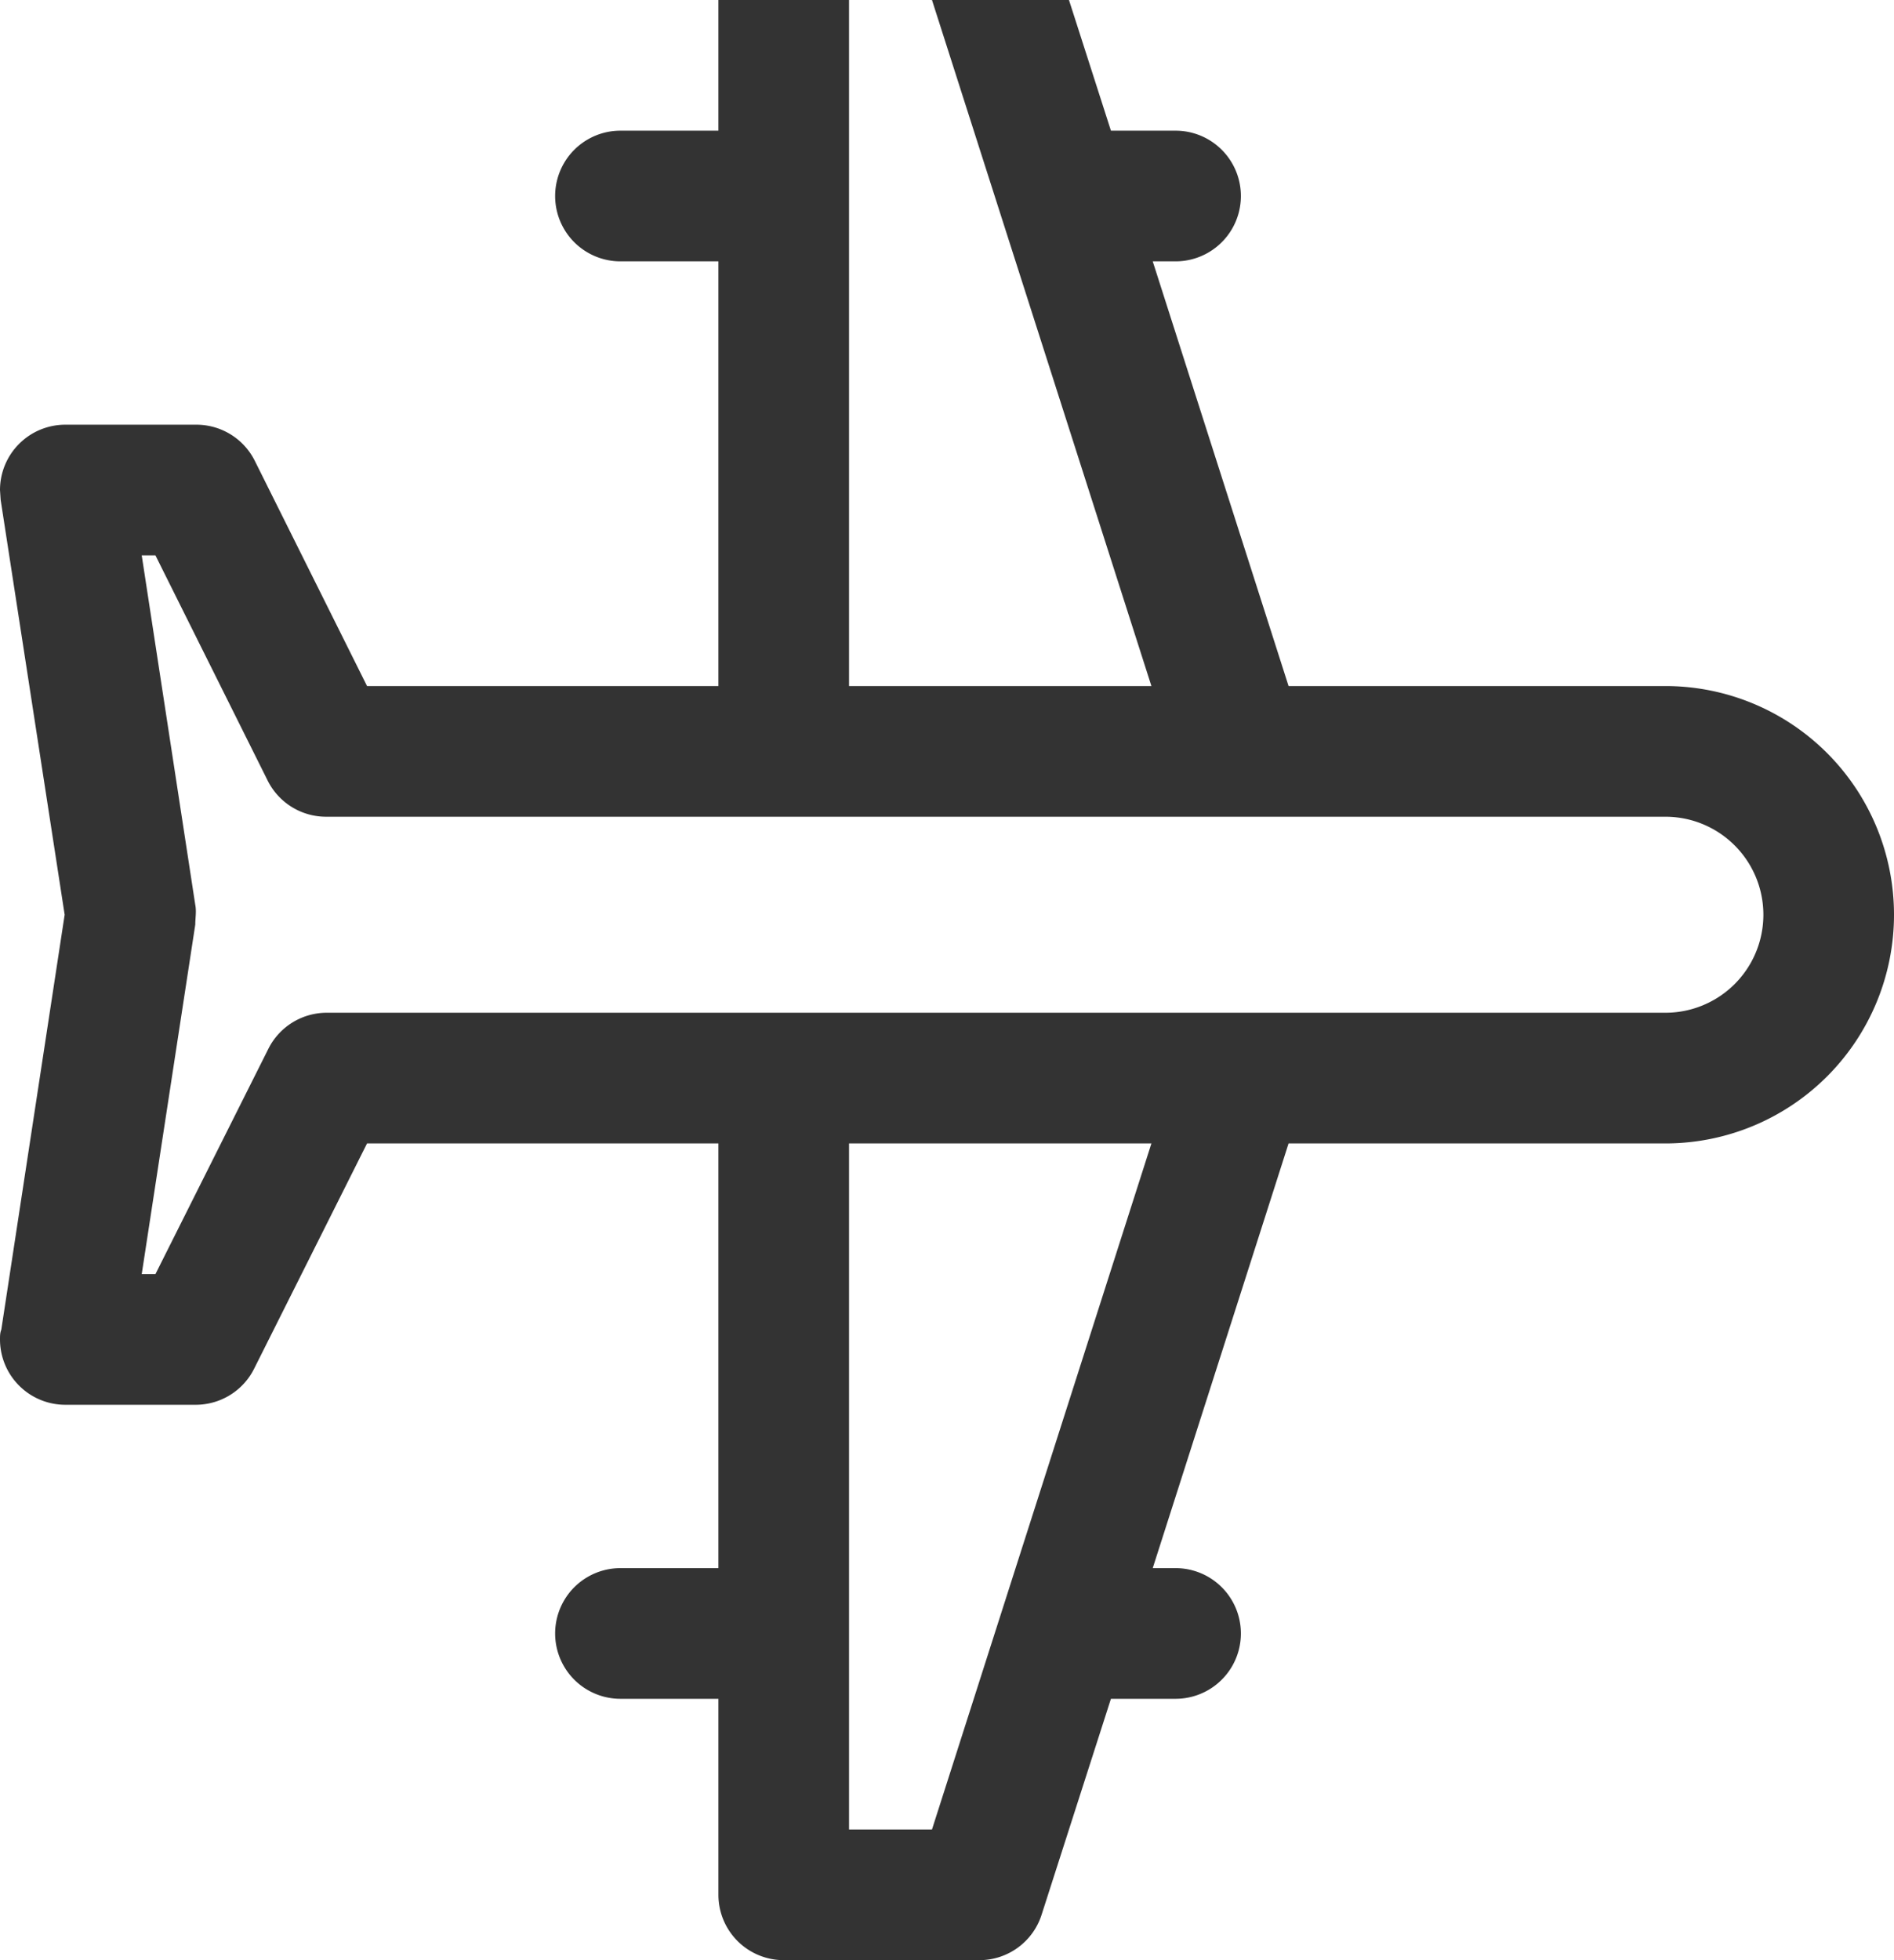
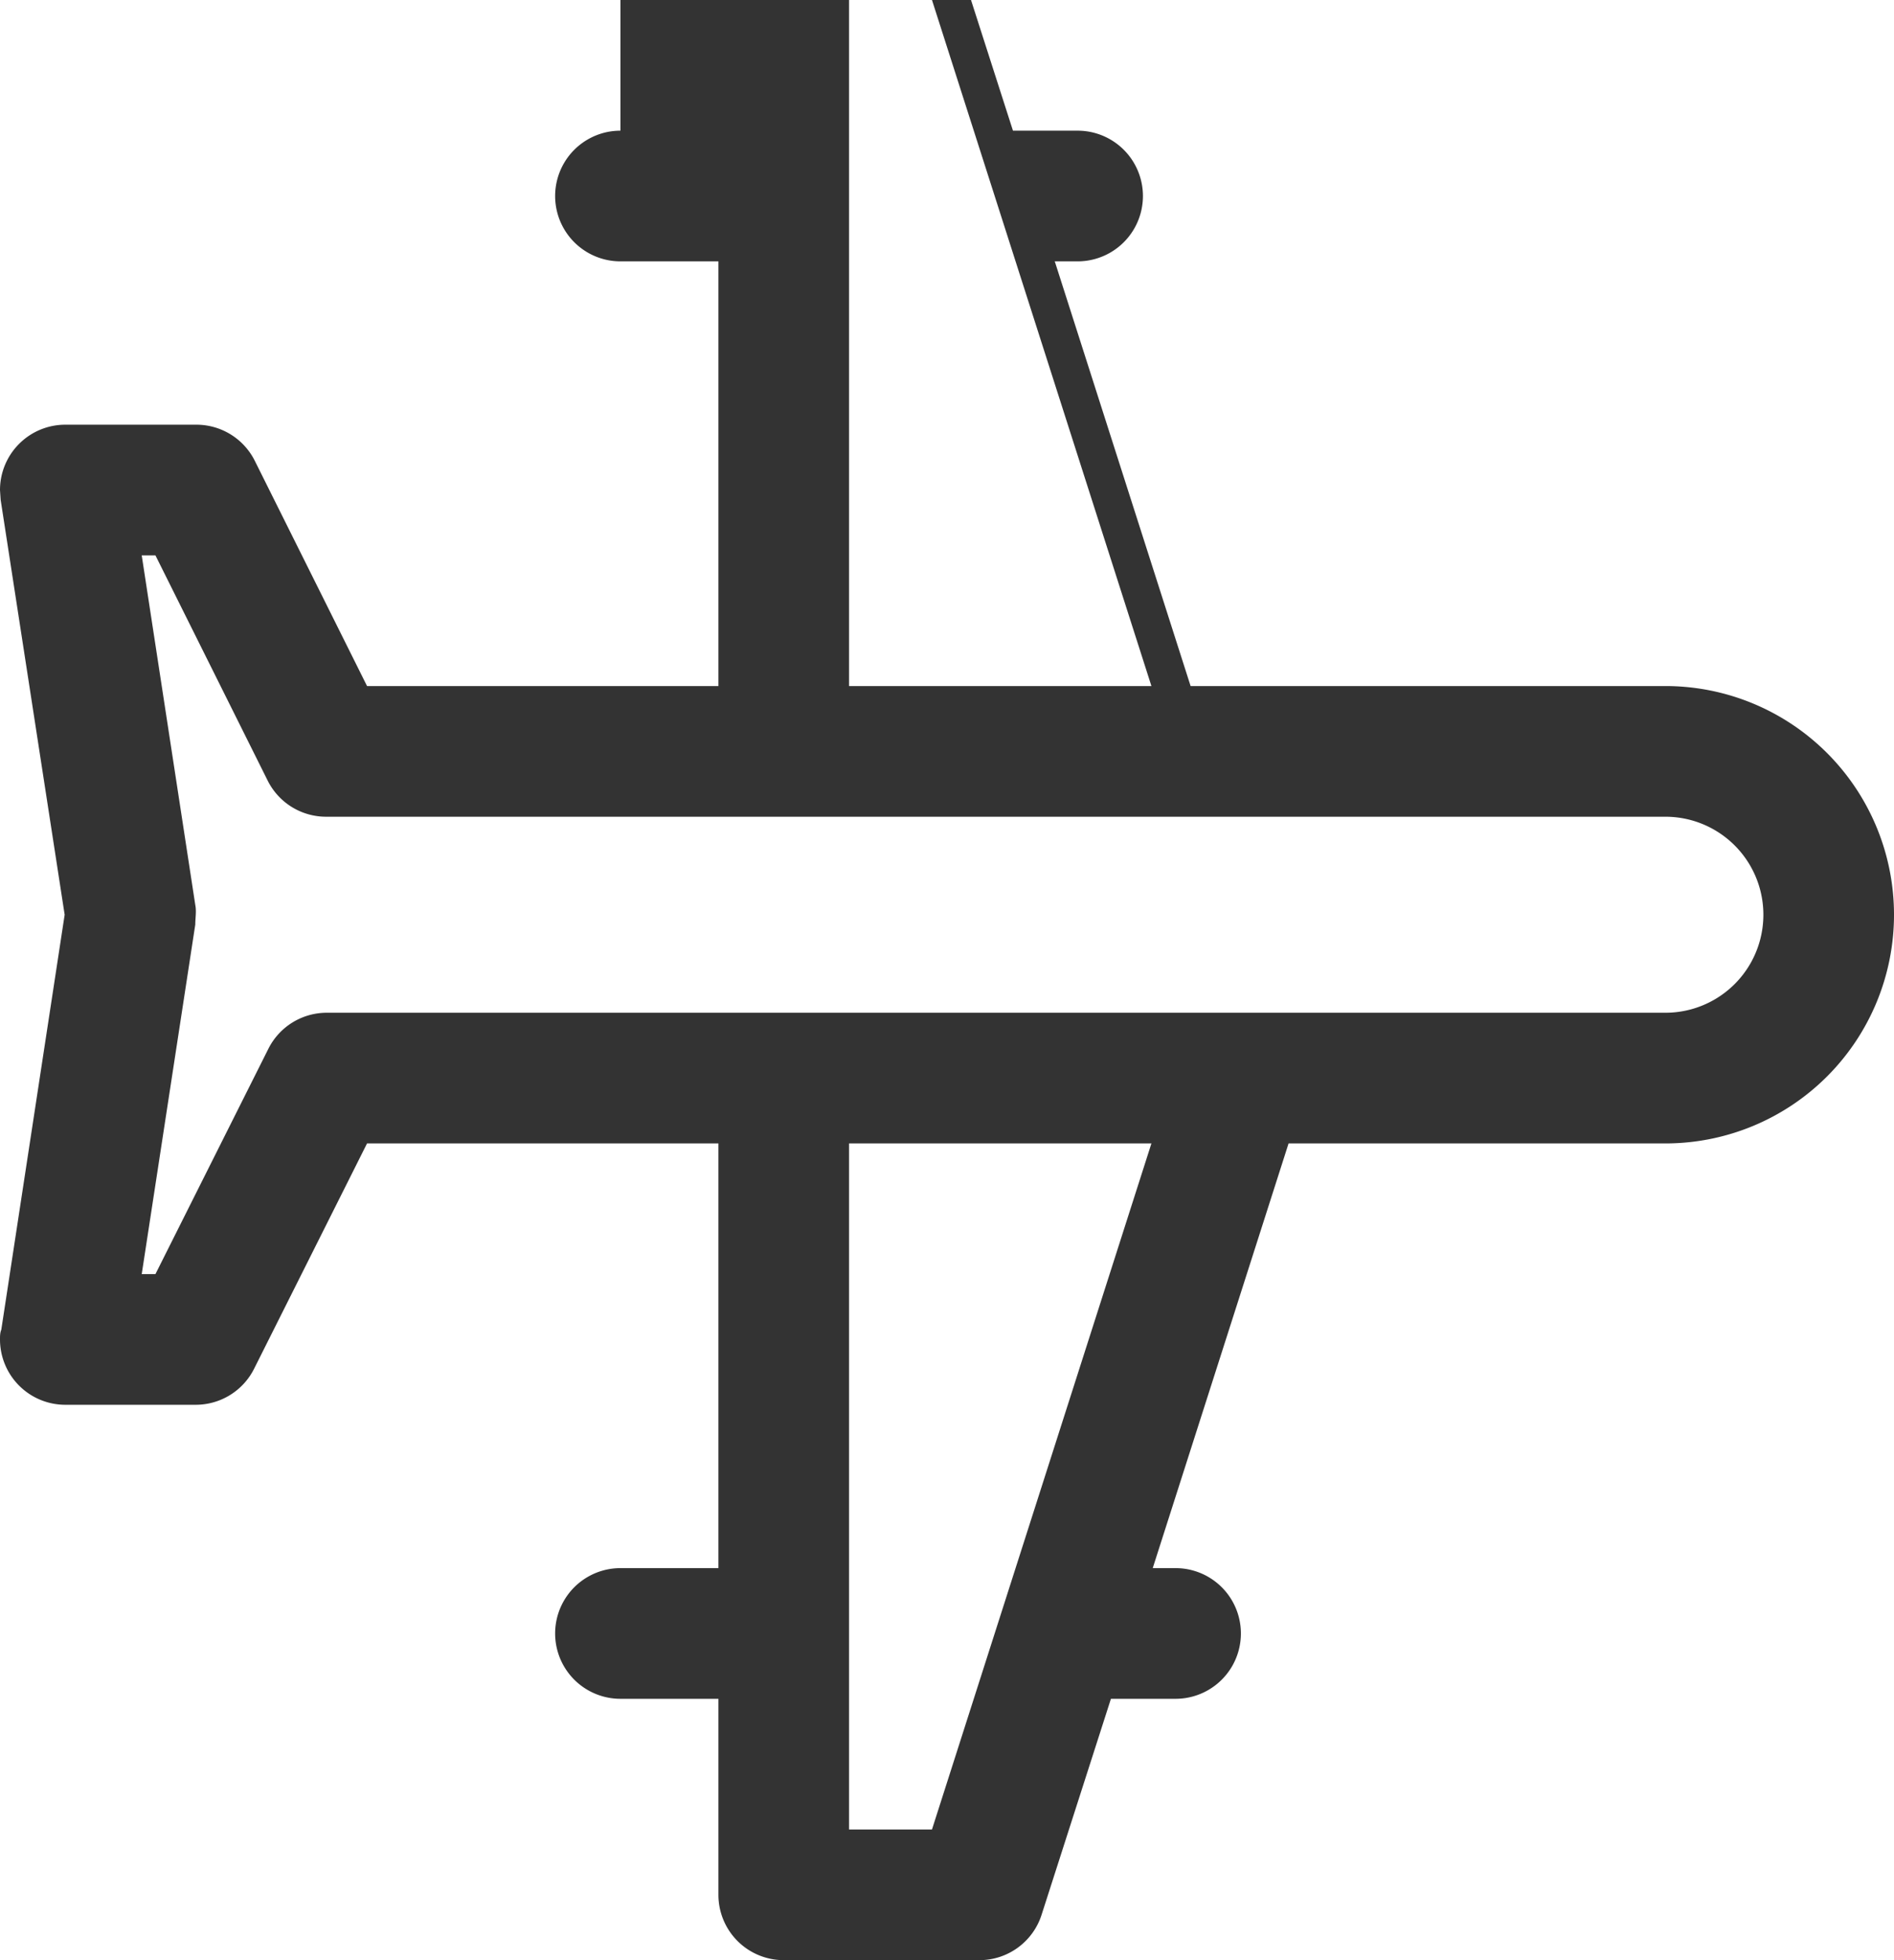
<svg xmlns="http://www.w3.org/2000/svg" xmlns:xlink="http://www.w3.org/1999/xlink" width="29" height="30" viewBox="0 0 29 30">
  <defs>
-     <path id="1vtfa" d="M580.5 3336.5a3.5 3.5 0 0 1 0 7h-5.77l-2.08 6.5h.35a1 1 0 0 1 0 2h-.99l-1.06 3.3a1 1 0 0 1-.95.7h-3a1 1 0 0 1-1-1v-3h-1.5a1 1 0 0 1 0-2h1.5v-6.5h-5.38l-1.73 3.45a1 1 0 0 1-.89.55h-2a1 1 0 0 1-1-1c0-.05 0-.1.02-.15l.97-6.35-.98-6.35-.01-.15a1 1 0 0 1 1-1h2a1 1 0 0 1 .9.55l1.72 3.45H566v-6.5h-1.5a1 1 0 0 1 0-2h1.5v-3a1 1 0 0 1 1-1h3a1 1 0 0 1 .95.7l1.06 3.3h.99a1 1 0 0 1 0 2h-.35l2.08 6.5zm-12.5 0h4.63l-3.36-10.5H568zm4.63 7H568v10.5h1.27zm7.87-2a1.5 1.5 0 0 0 0-3H560a1 1 0 0 1-.9-.55l-1.72-3.45h-.21l.82 5.35c.02.1 0 .2 0 .3l-.82 5.35h.21l1.73-3.45a1 1 0 0 1 .89-.55z" />
+     <path id="1vtfa" d="M580.5 3336.5a3.5 3.5 0 0 1 0 7h-5.77l-2.08 6.5h.35a1 1 0 0 1 0 2h-.99l-1.06 3.3a1 1 0 0 1-.95.7h-3a1 1 0 0 1-1-1v-3h-1.5a1 1 0 0 1 0-2h1.5v-6.5h-5.38l-1.73 3.45a1 1 0 0 1-.89.55h-2a1 1 0 0 1-1-1c0-.05 0-.1.02-.15l.97-6.35-.98-6.35-.01-.15a1 1 0 0 1 1-1h2a1 1 0 0 1 .9.55l1.72 3.45H566v-6.5h-1.5a1 1 0 0 1 0-2v-3a1 1 0 0 1 1-1h3a1 1 0 0 1 .95.7l1.06 3.3h.99a1 1 0 0 1 0 2h-.35l2.08 6.5zm-12.5 0h4.63l-3.36-10.5H568zm4.63 7H568v10.5h1.27zm7.87-2a1.5 1.5 0 0 0 0-3H560a1 1 0 0 1-.9-.55l-1.72-3.45h-.21l.82 5.35c.02.1 0 .2 0 .3l-.82 5.35h.21l1.73-3.45a1 1 0 0 1 .89-.55z" />
  </defs>
  <g>
    <g transform="translate(-555 -3326)">
      <use fill="#333" xlink:href="#1vtfa" />
    </g>
  </g>
</svg>